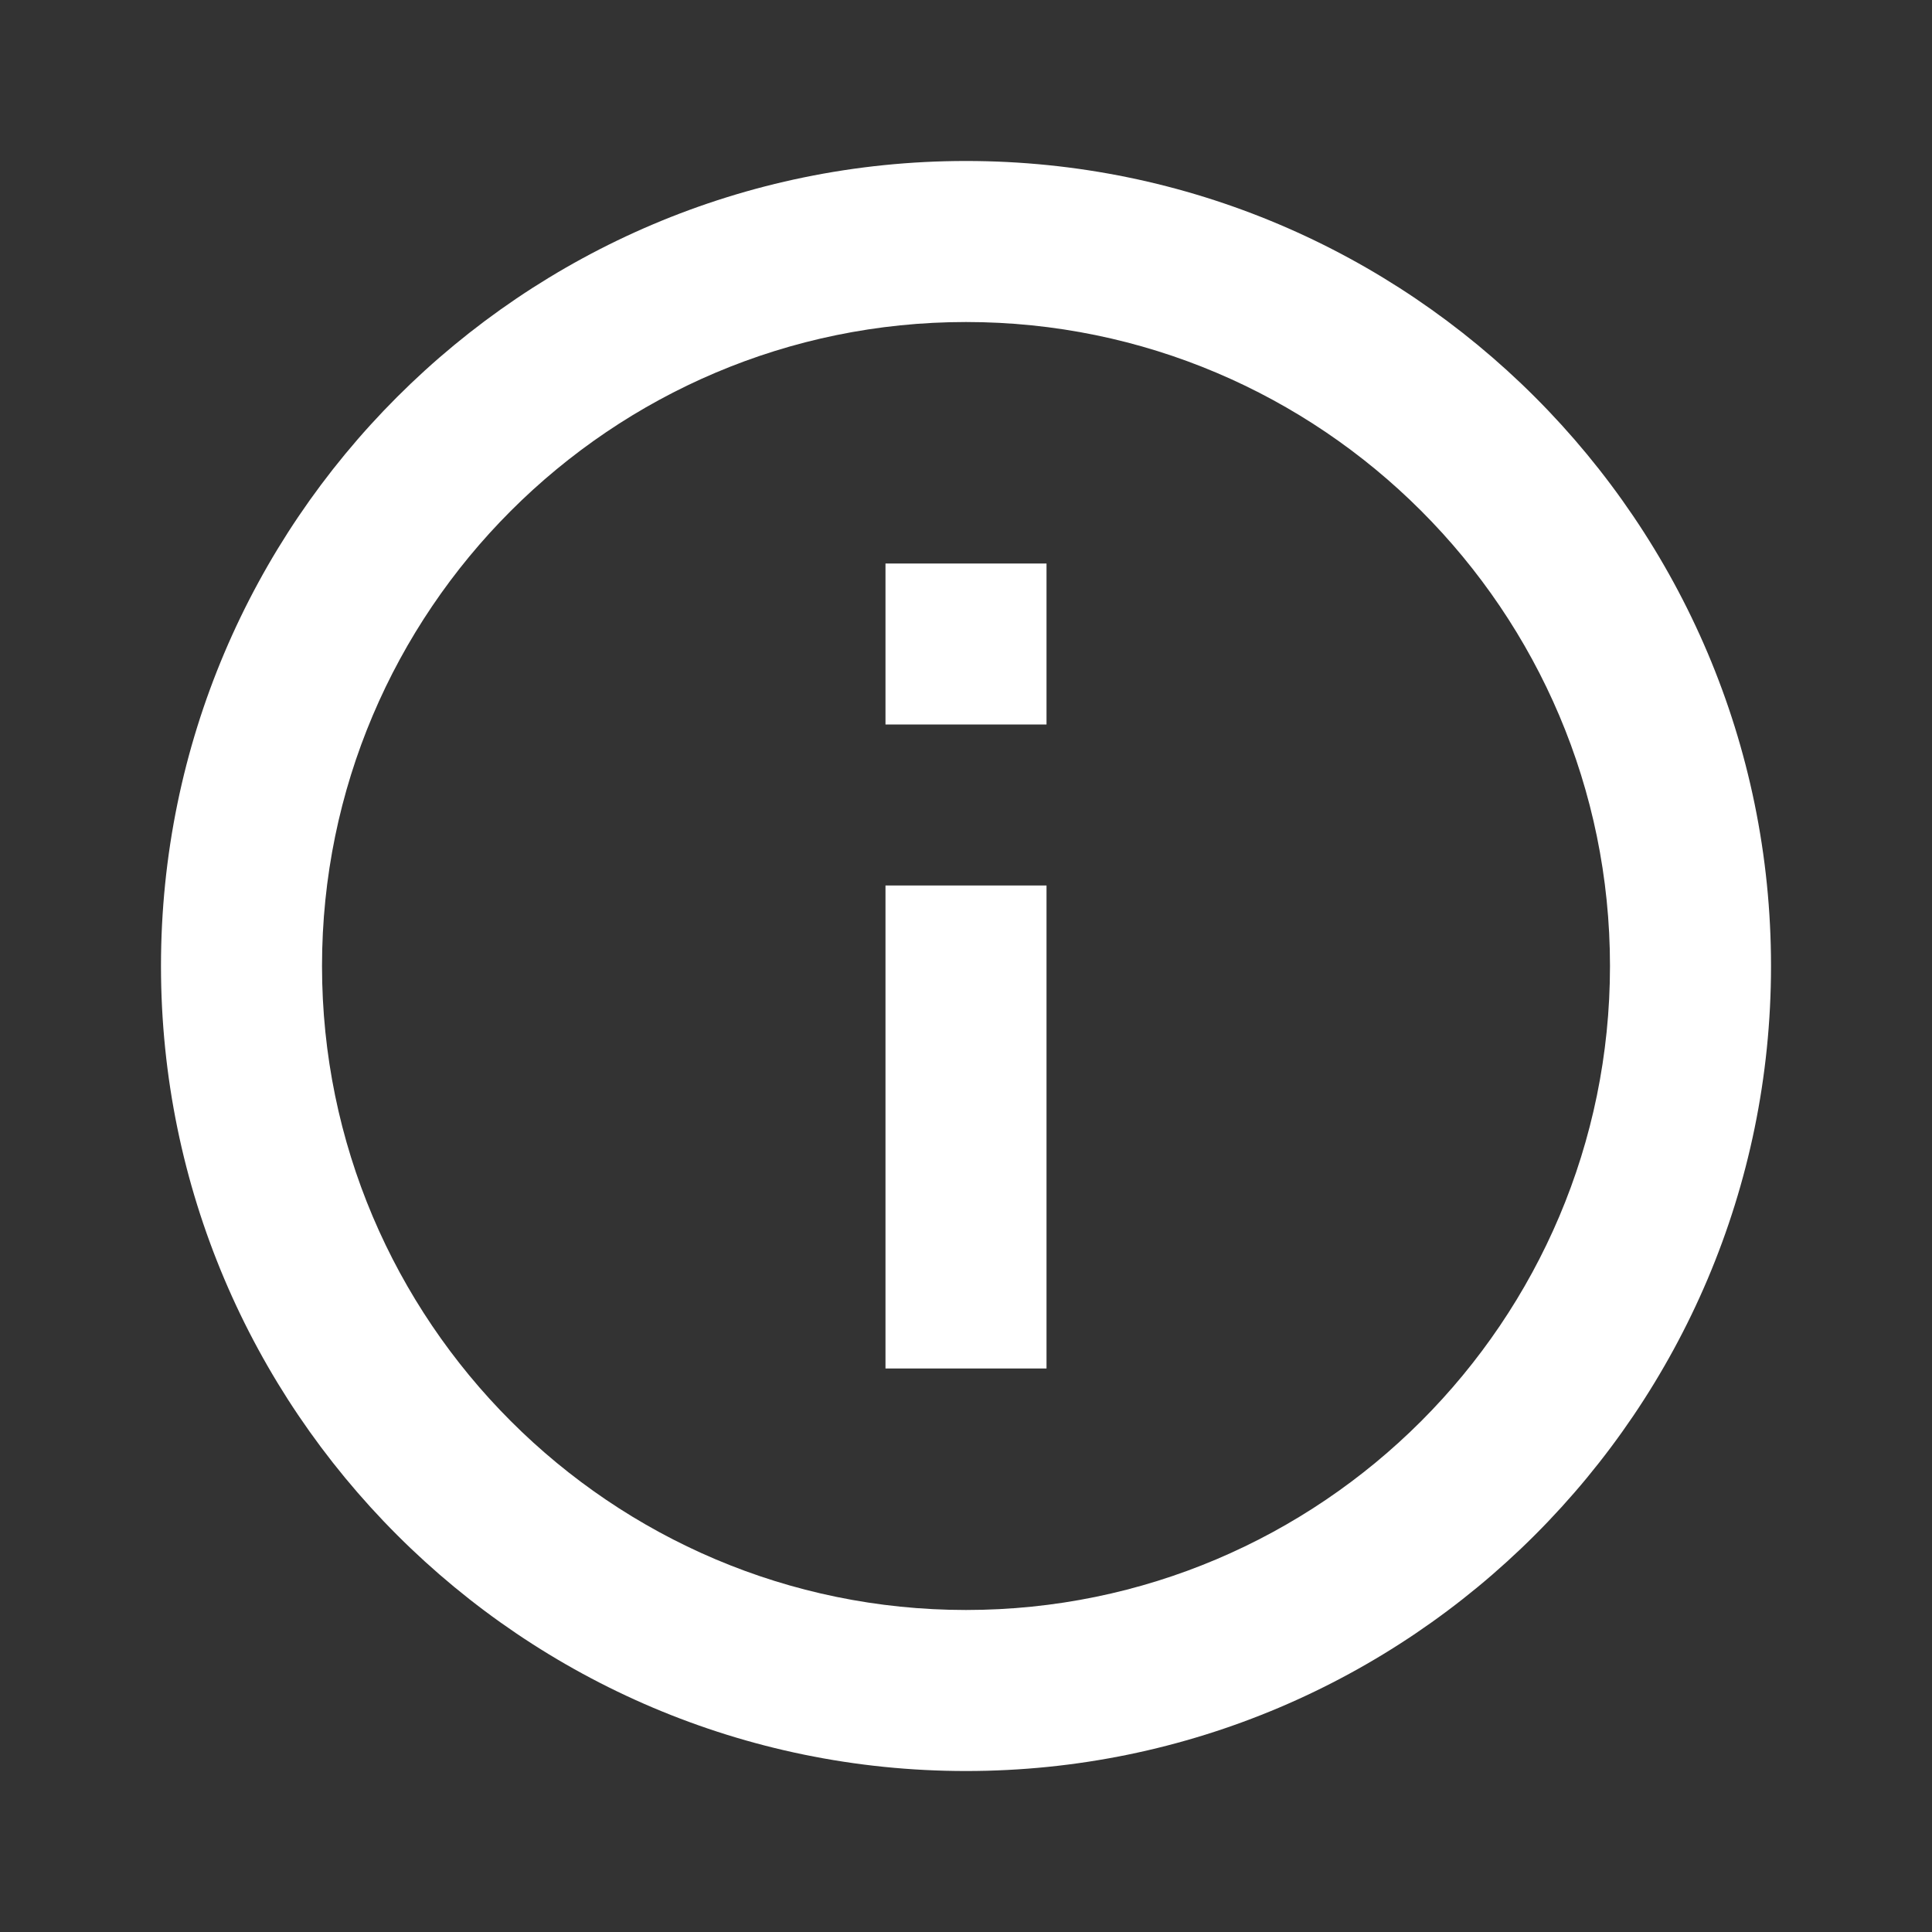
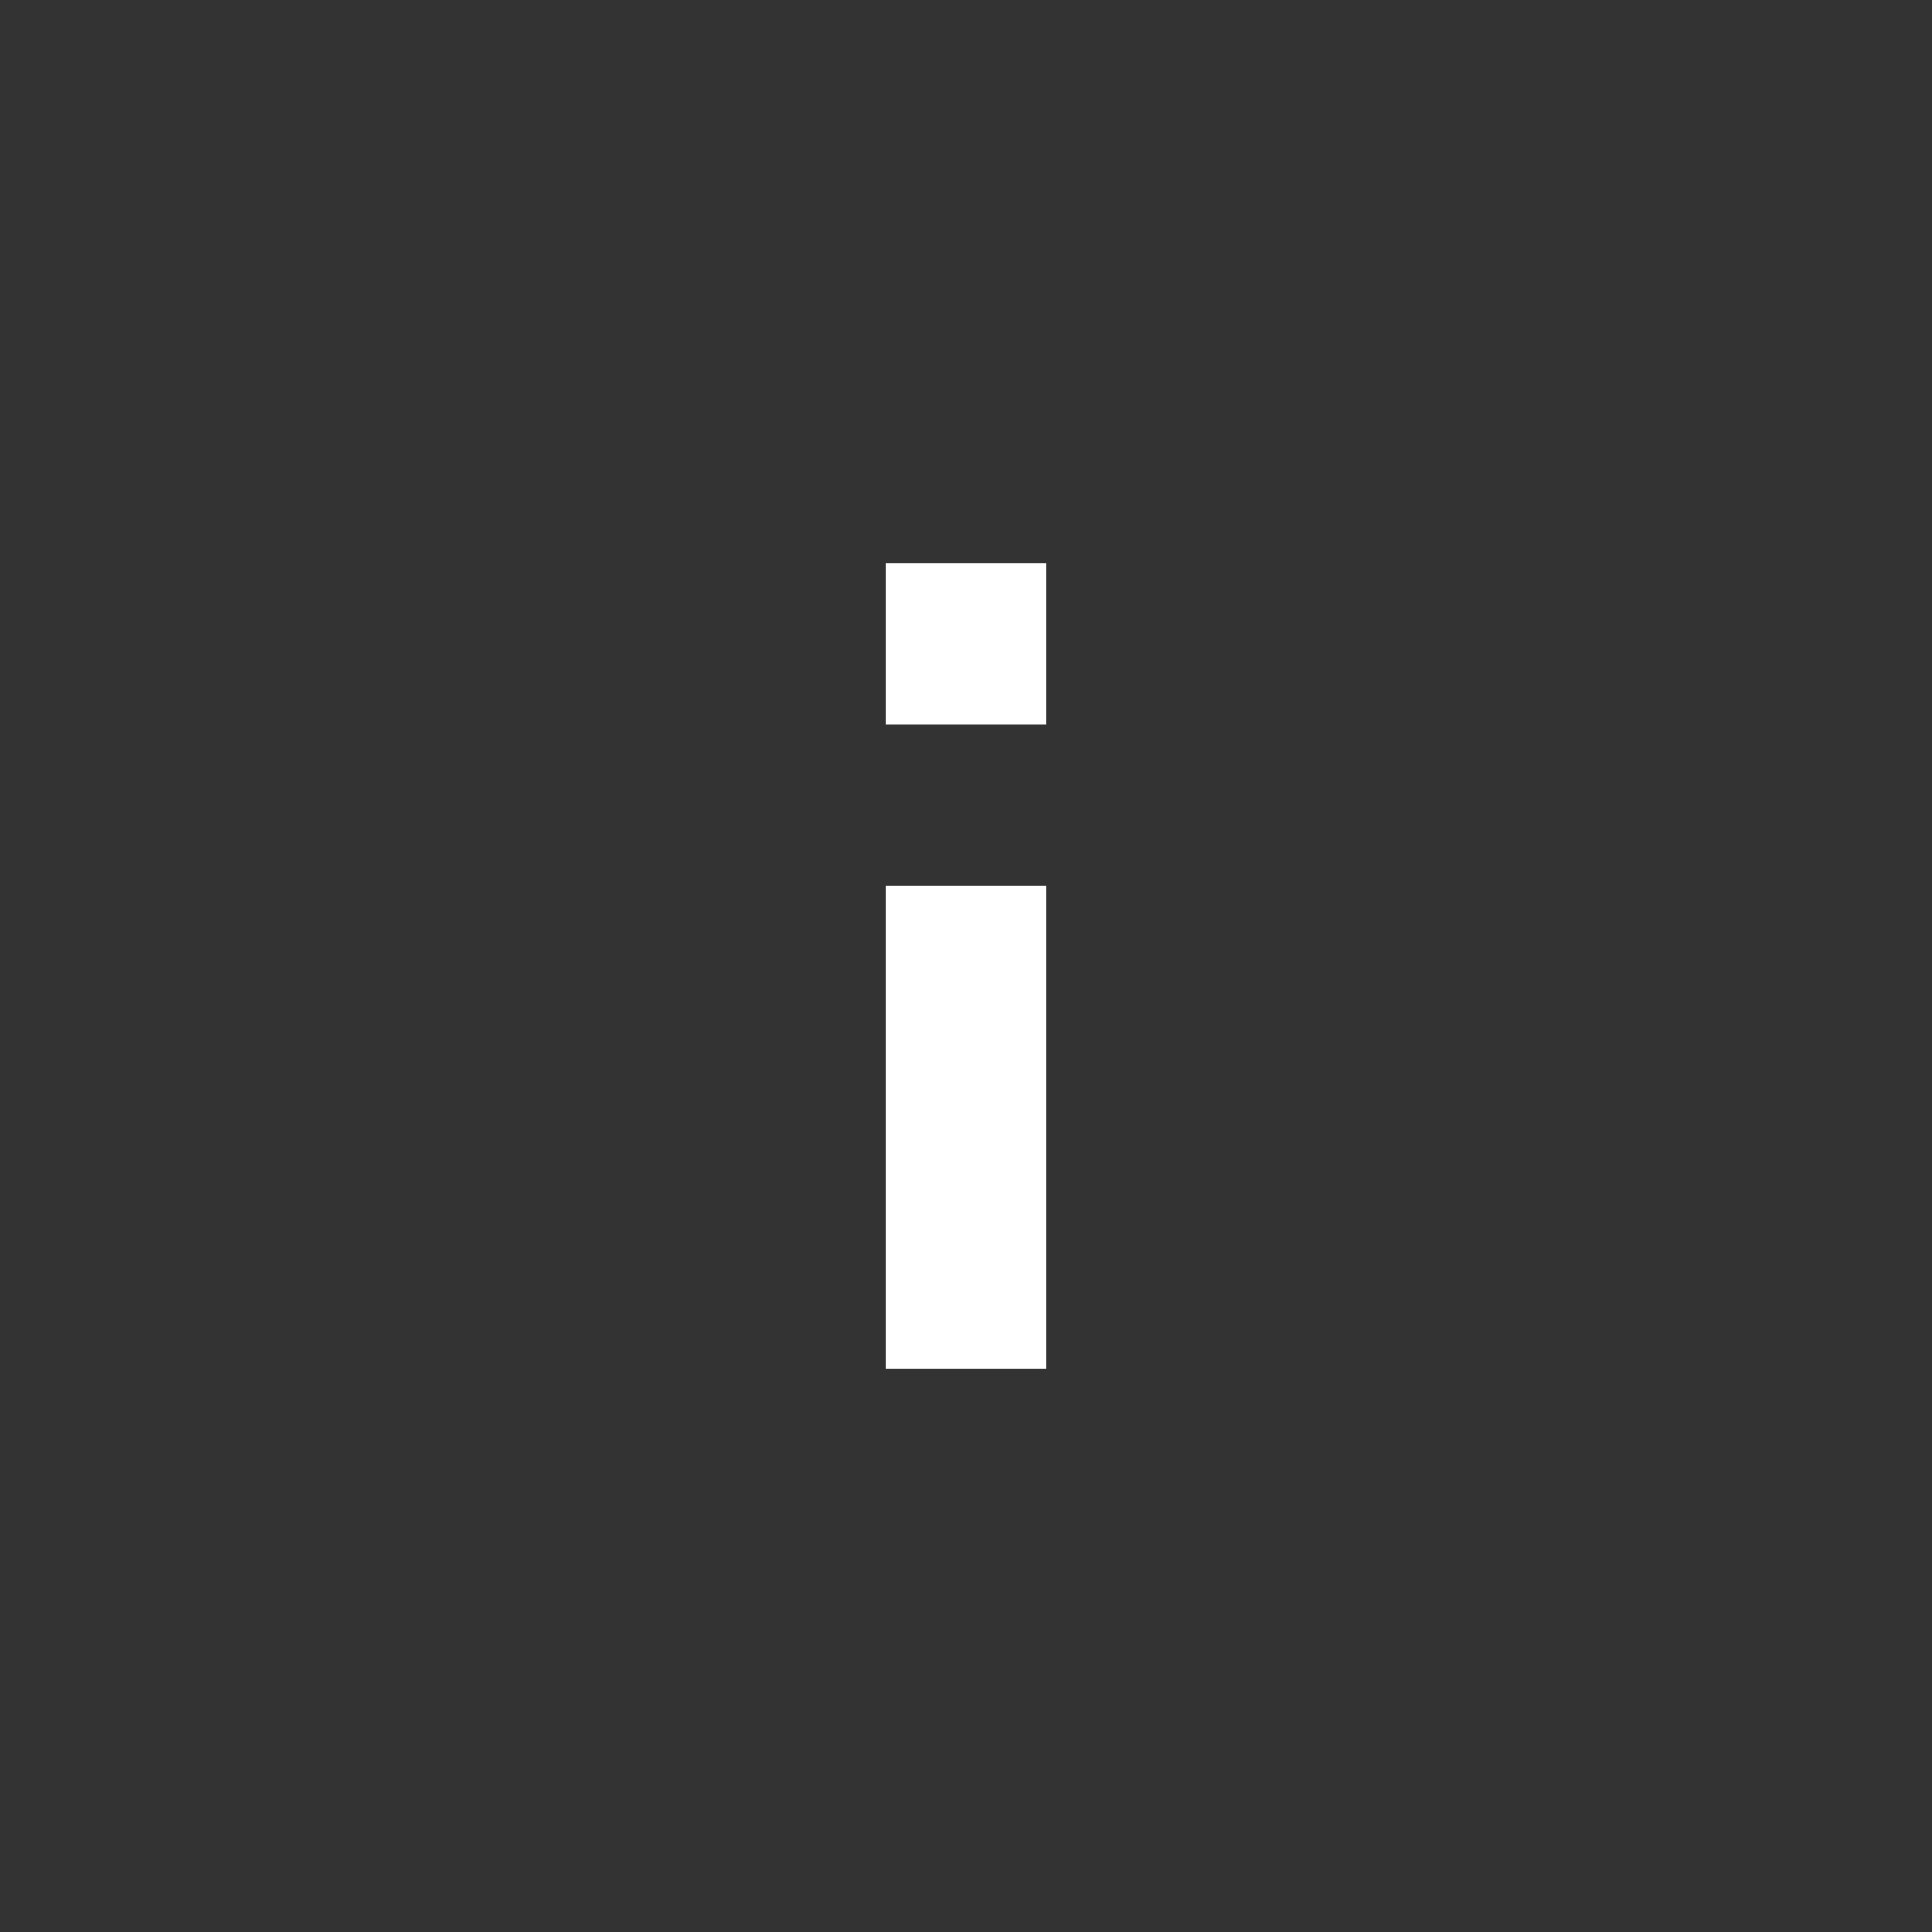
<svg xmlns="http://www.w3.org/2000/svg" width="40" height="40" viewBox="0 0 40 40" fill="none">
  <rect x="0" y="0" width="40" height="40" fill="#333333" stroke="none" />
-   <path d="M20 3.333C10.81 3.333 3.333 10.81 3.333 20C3.333 29.19 10.81 36.667 20 36.667C29.19 36.667 36.667 29.19 36.667 20C36.667 10.81 29.19 3.333 20 3.333ZM20 33.333C12.648 33.333 6.667 27.352 6.667 20C6.667 12.648 12.648 6.667 20 6.667C27.352 6.667 33.333 12.648 33.333 20C33.333 27.352 27.352 33.333 20 33.333Z" fill="white" />
  <path d="M18.333 18.333H21.667V28.333H18.333V18.333ZM18.333 11.667H21.667V15H18.333V11.667Z" fill="white" />
</svg>